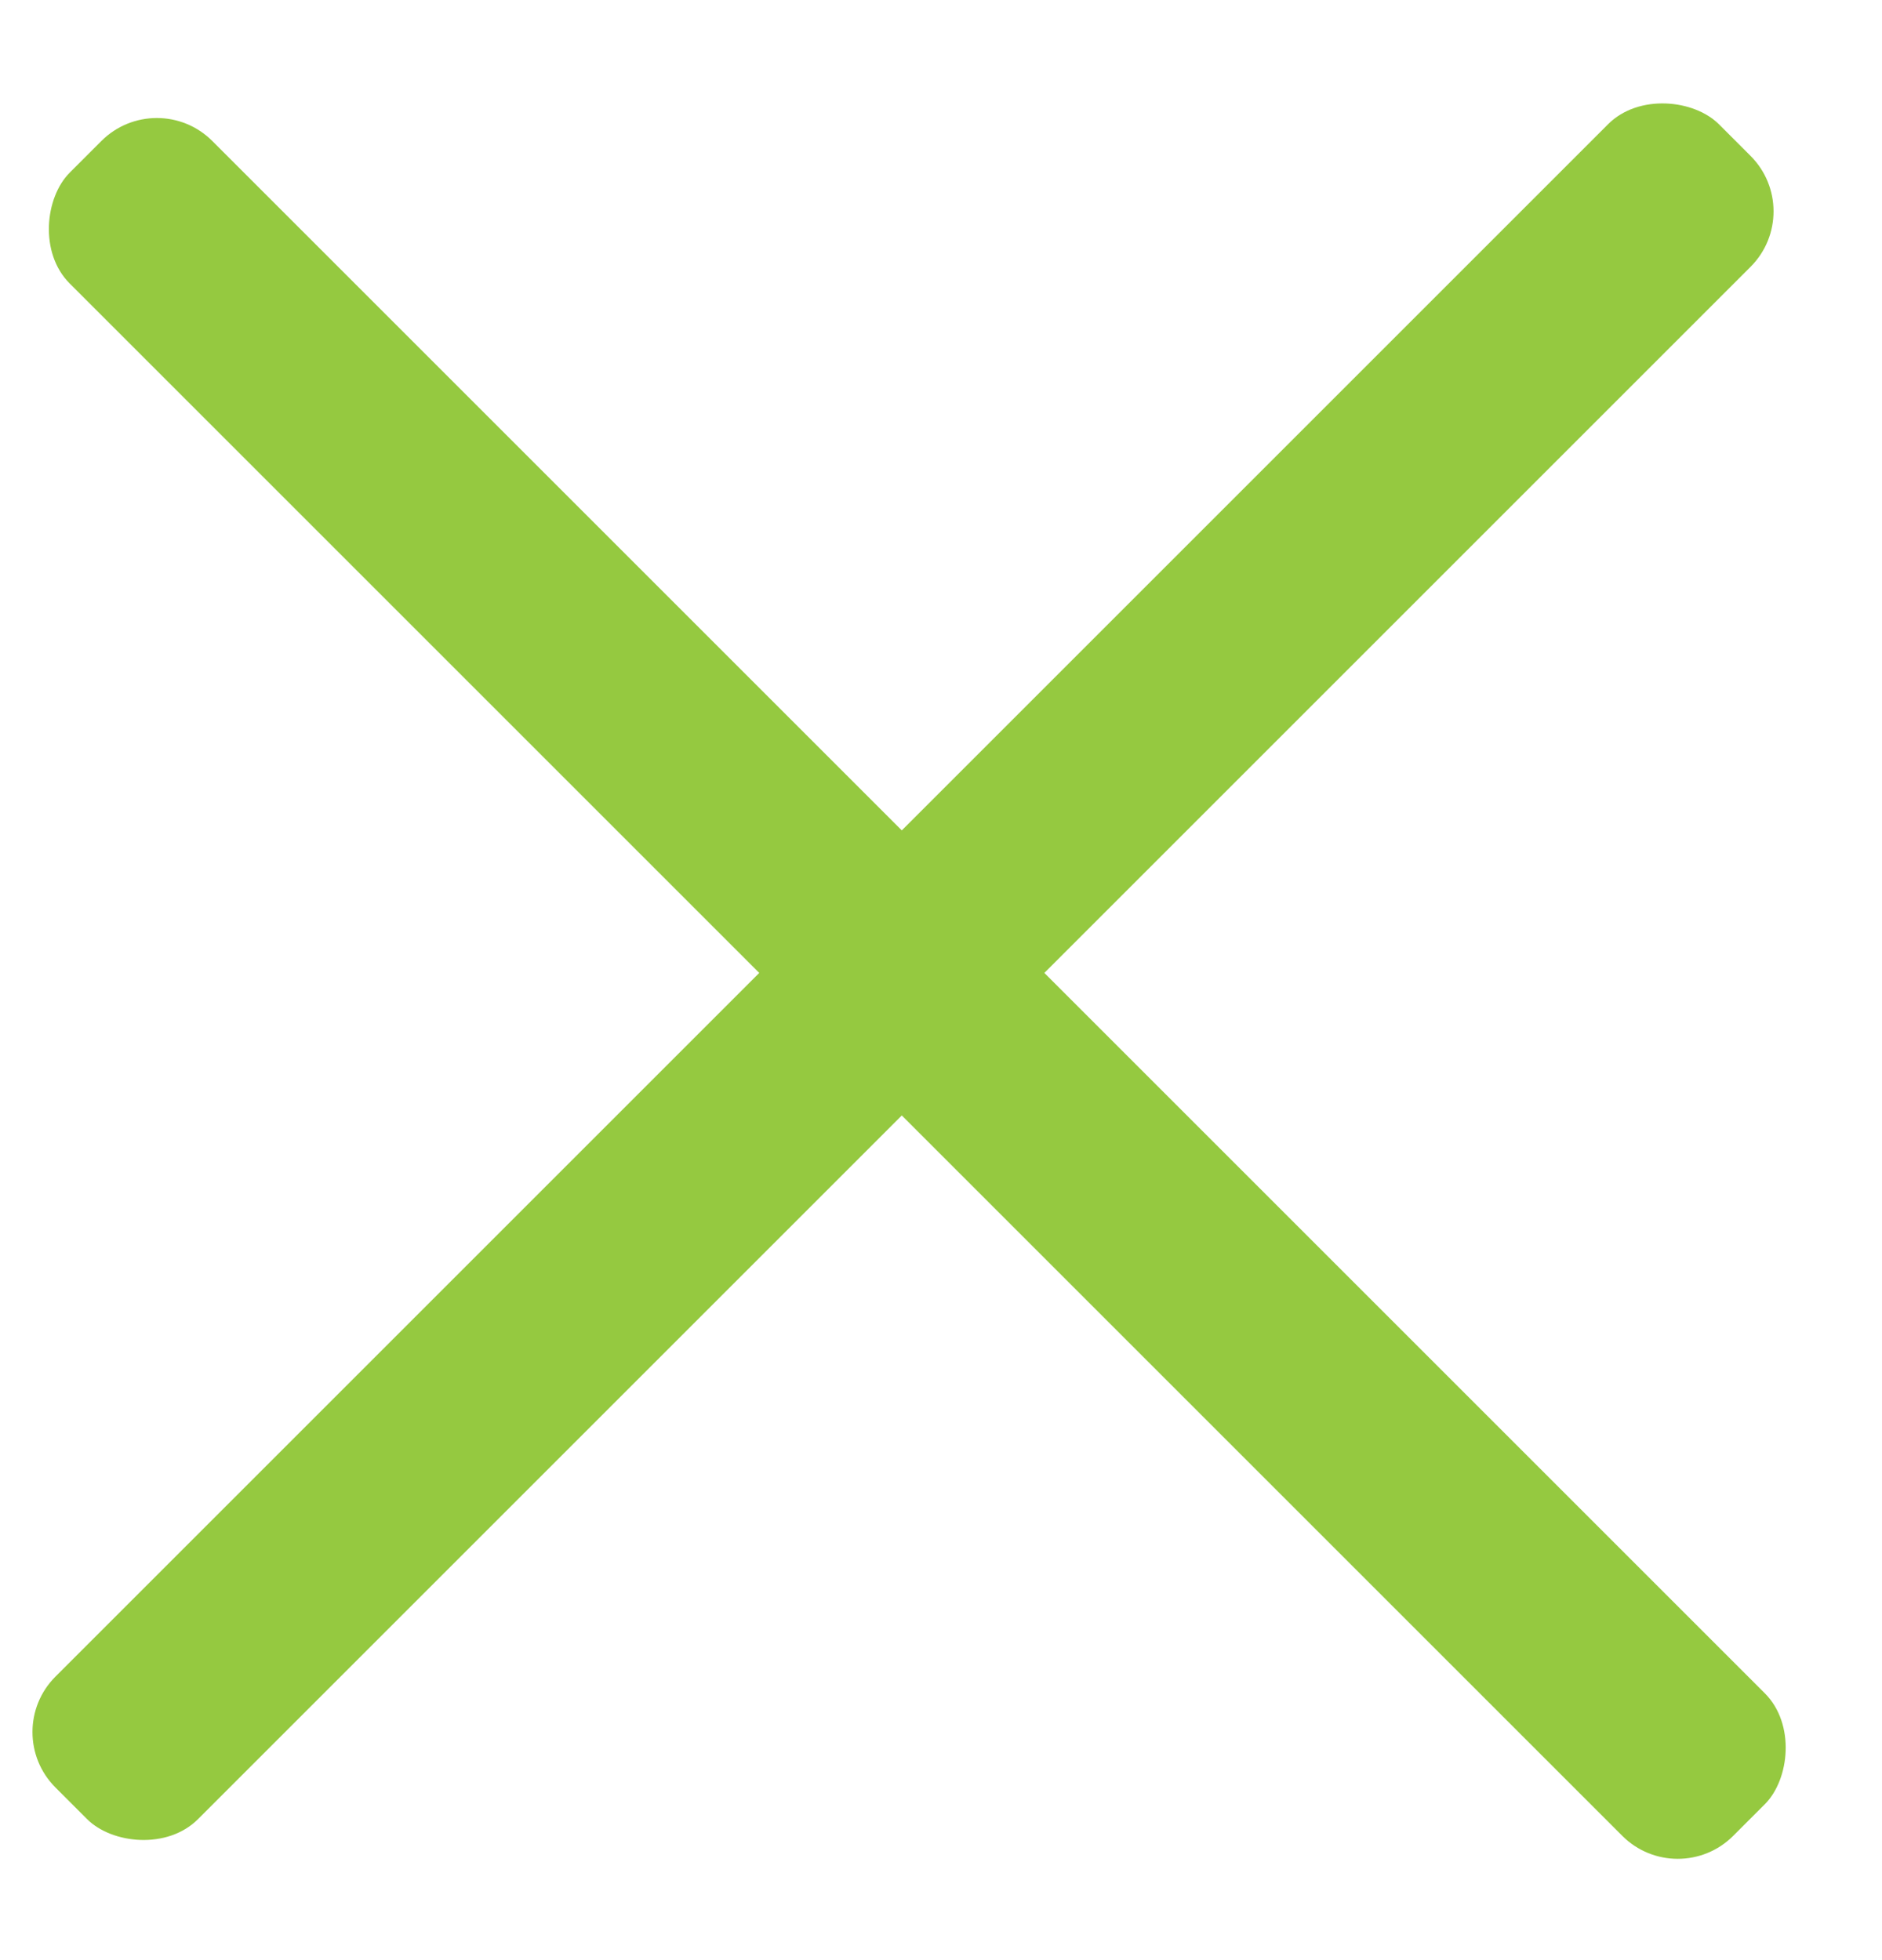
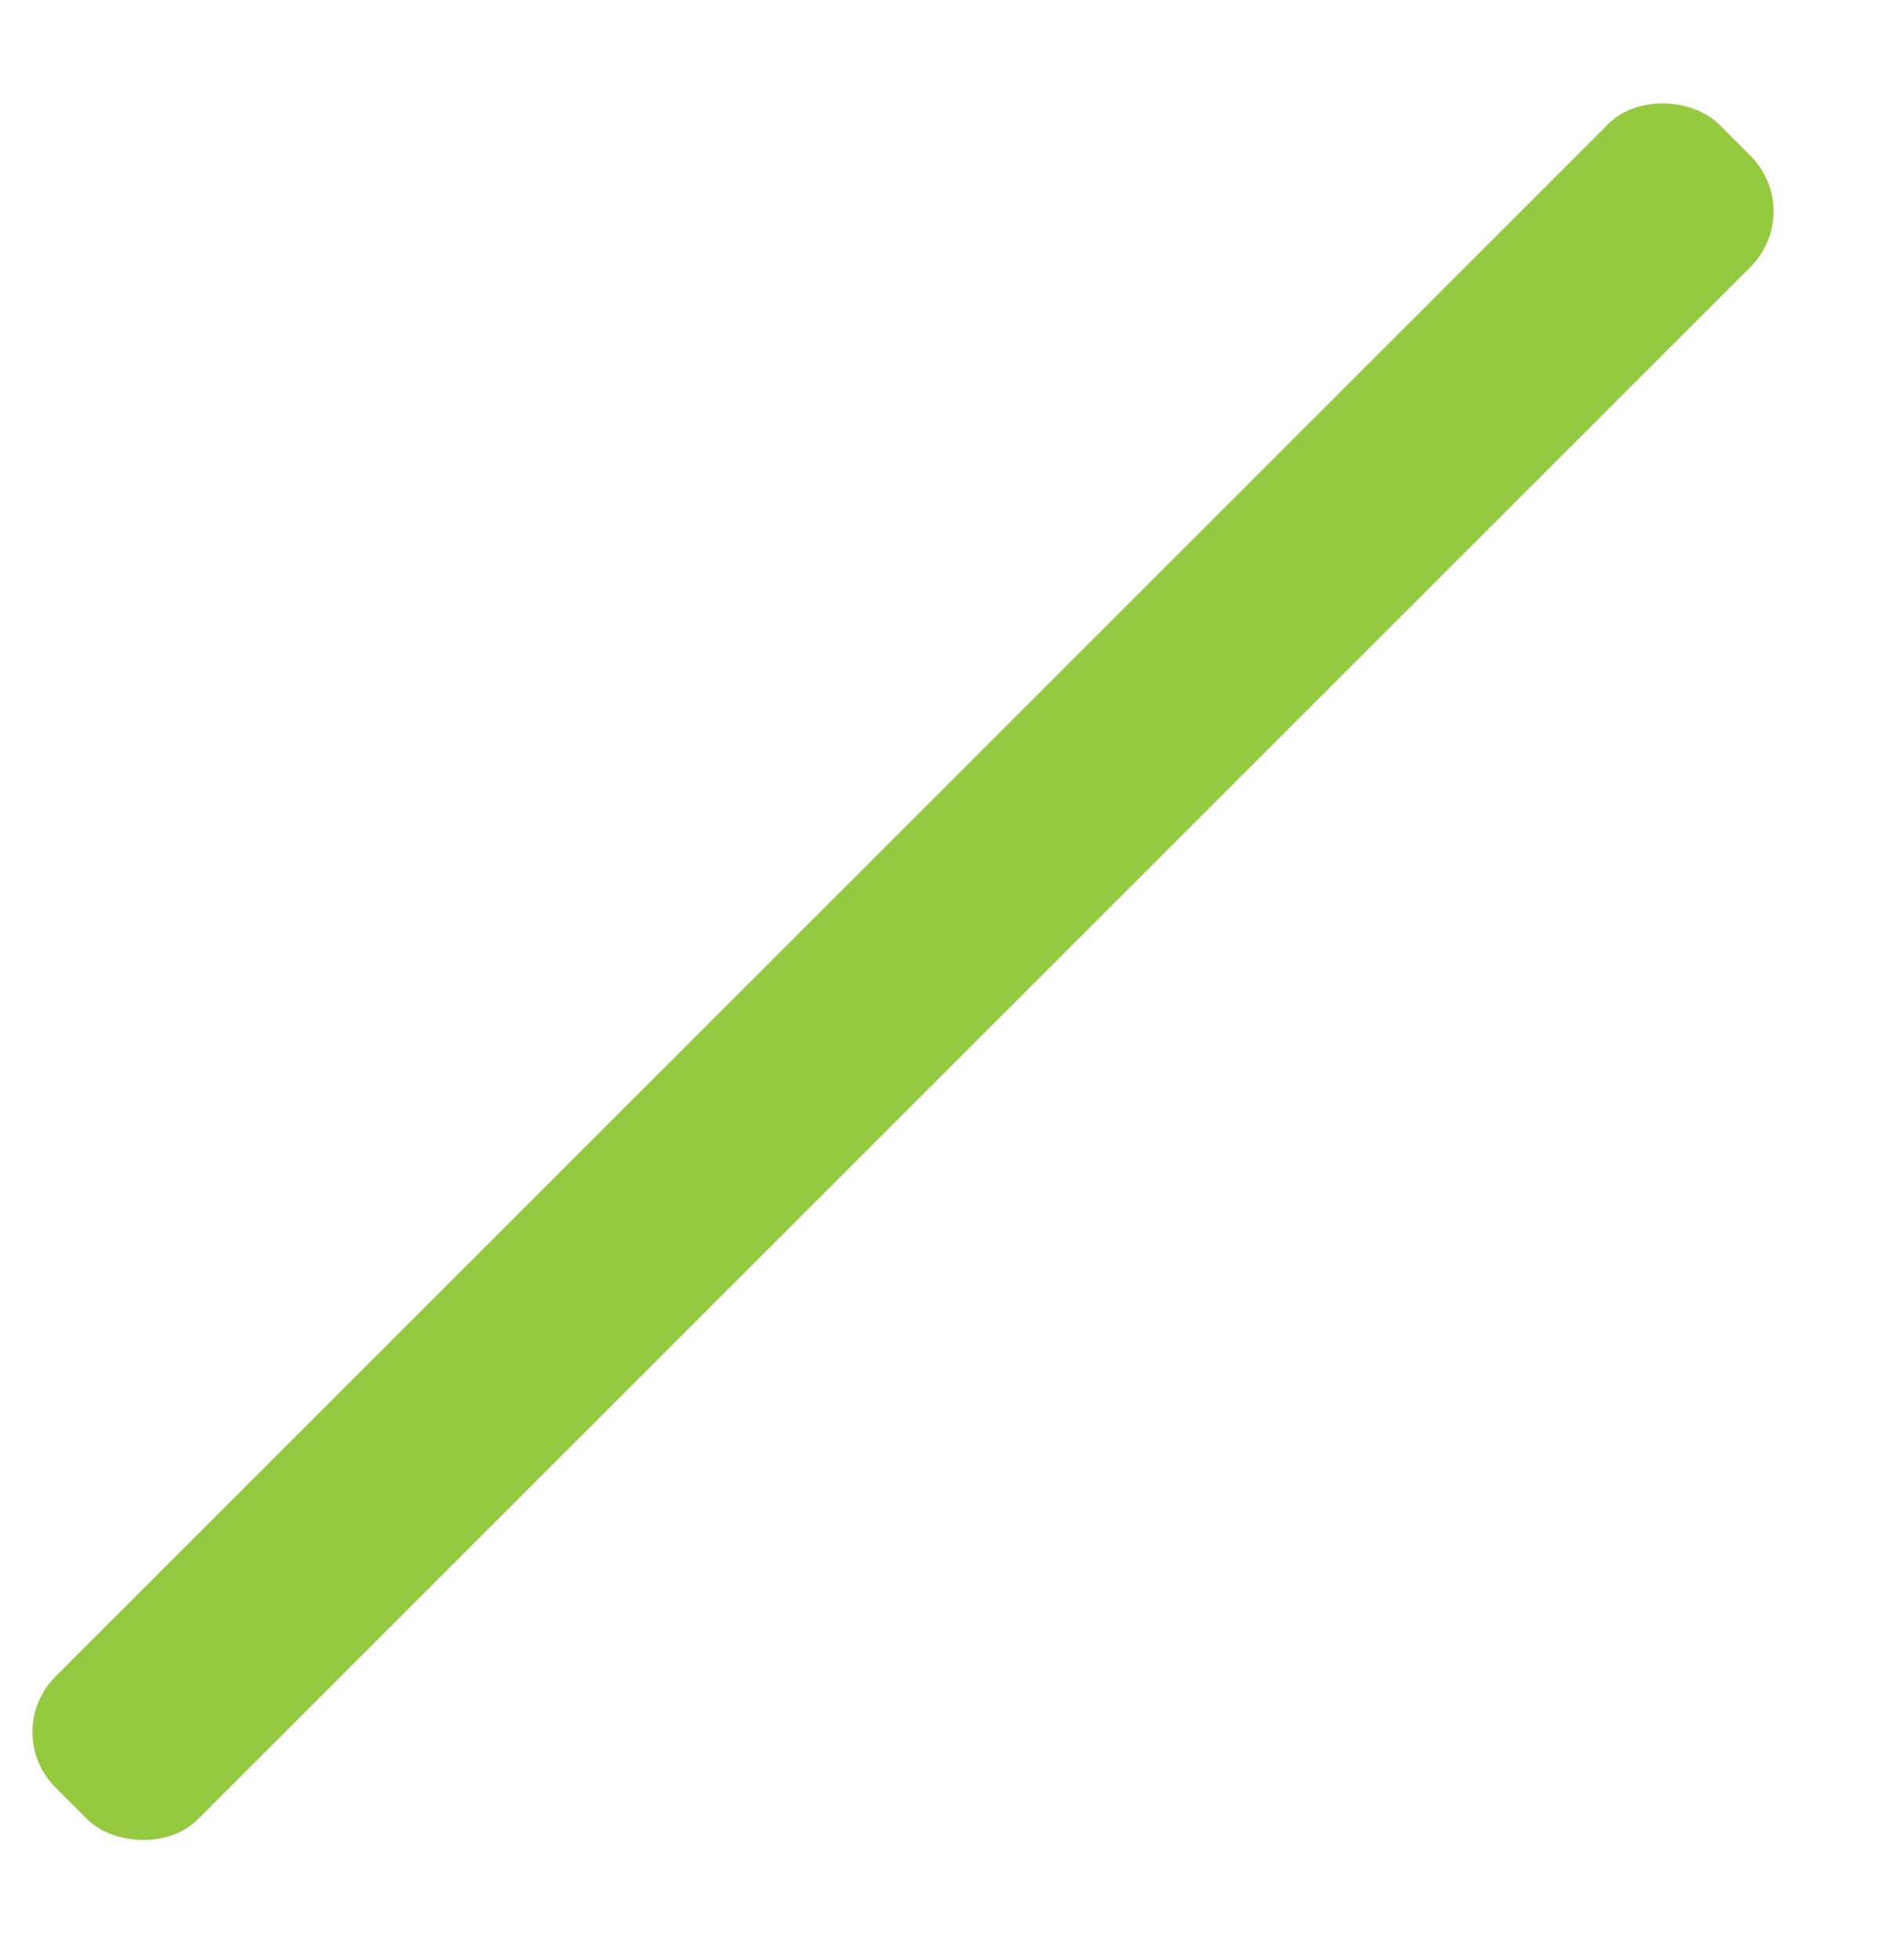
<svg xmlns="http://www.w3.org/2000/svg" width="24" height="25" viewBox="0 0 24 25" fill="none">
  <rect y="22.091" width="30" height="2.571" rx="1" transform="rotate(-45 0 22.091)" fill="#95C940" />
-   <rect x="2" y="1.091" width="30" height="2.571" rx="1" transform="rotate(45 2 1.091)" fill="#95C940" />
</svg>